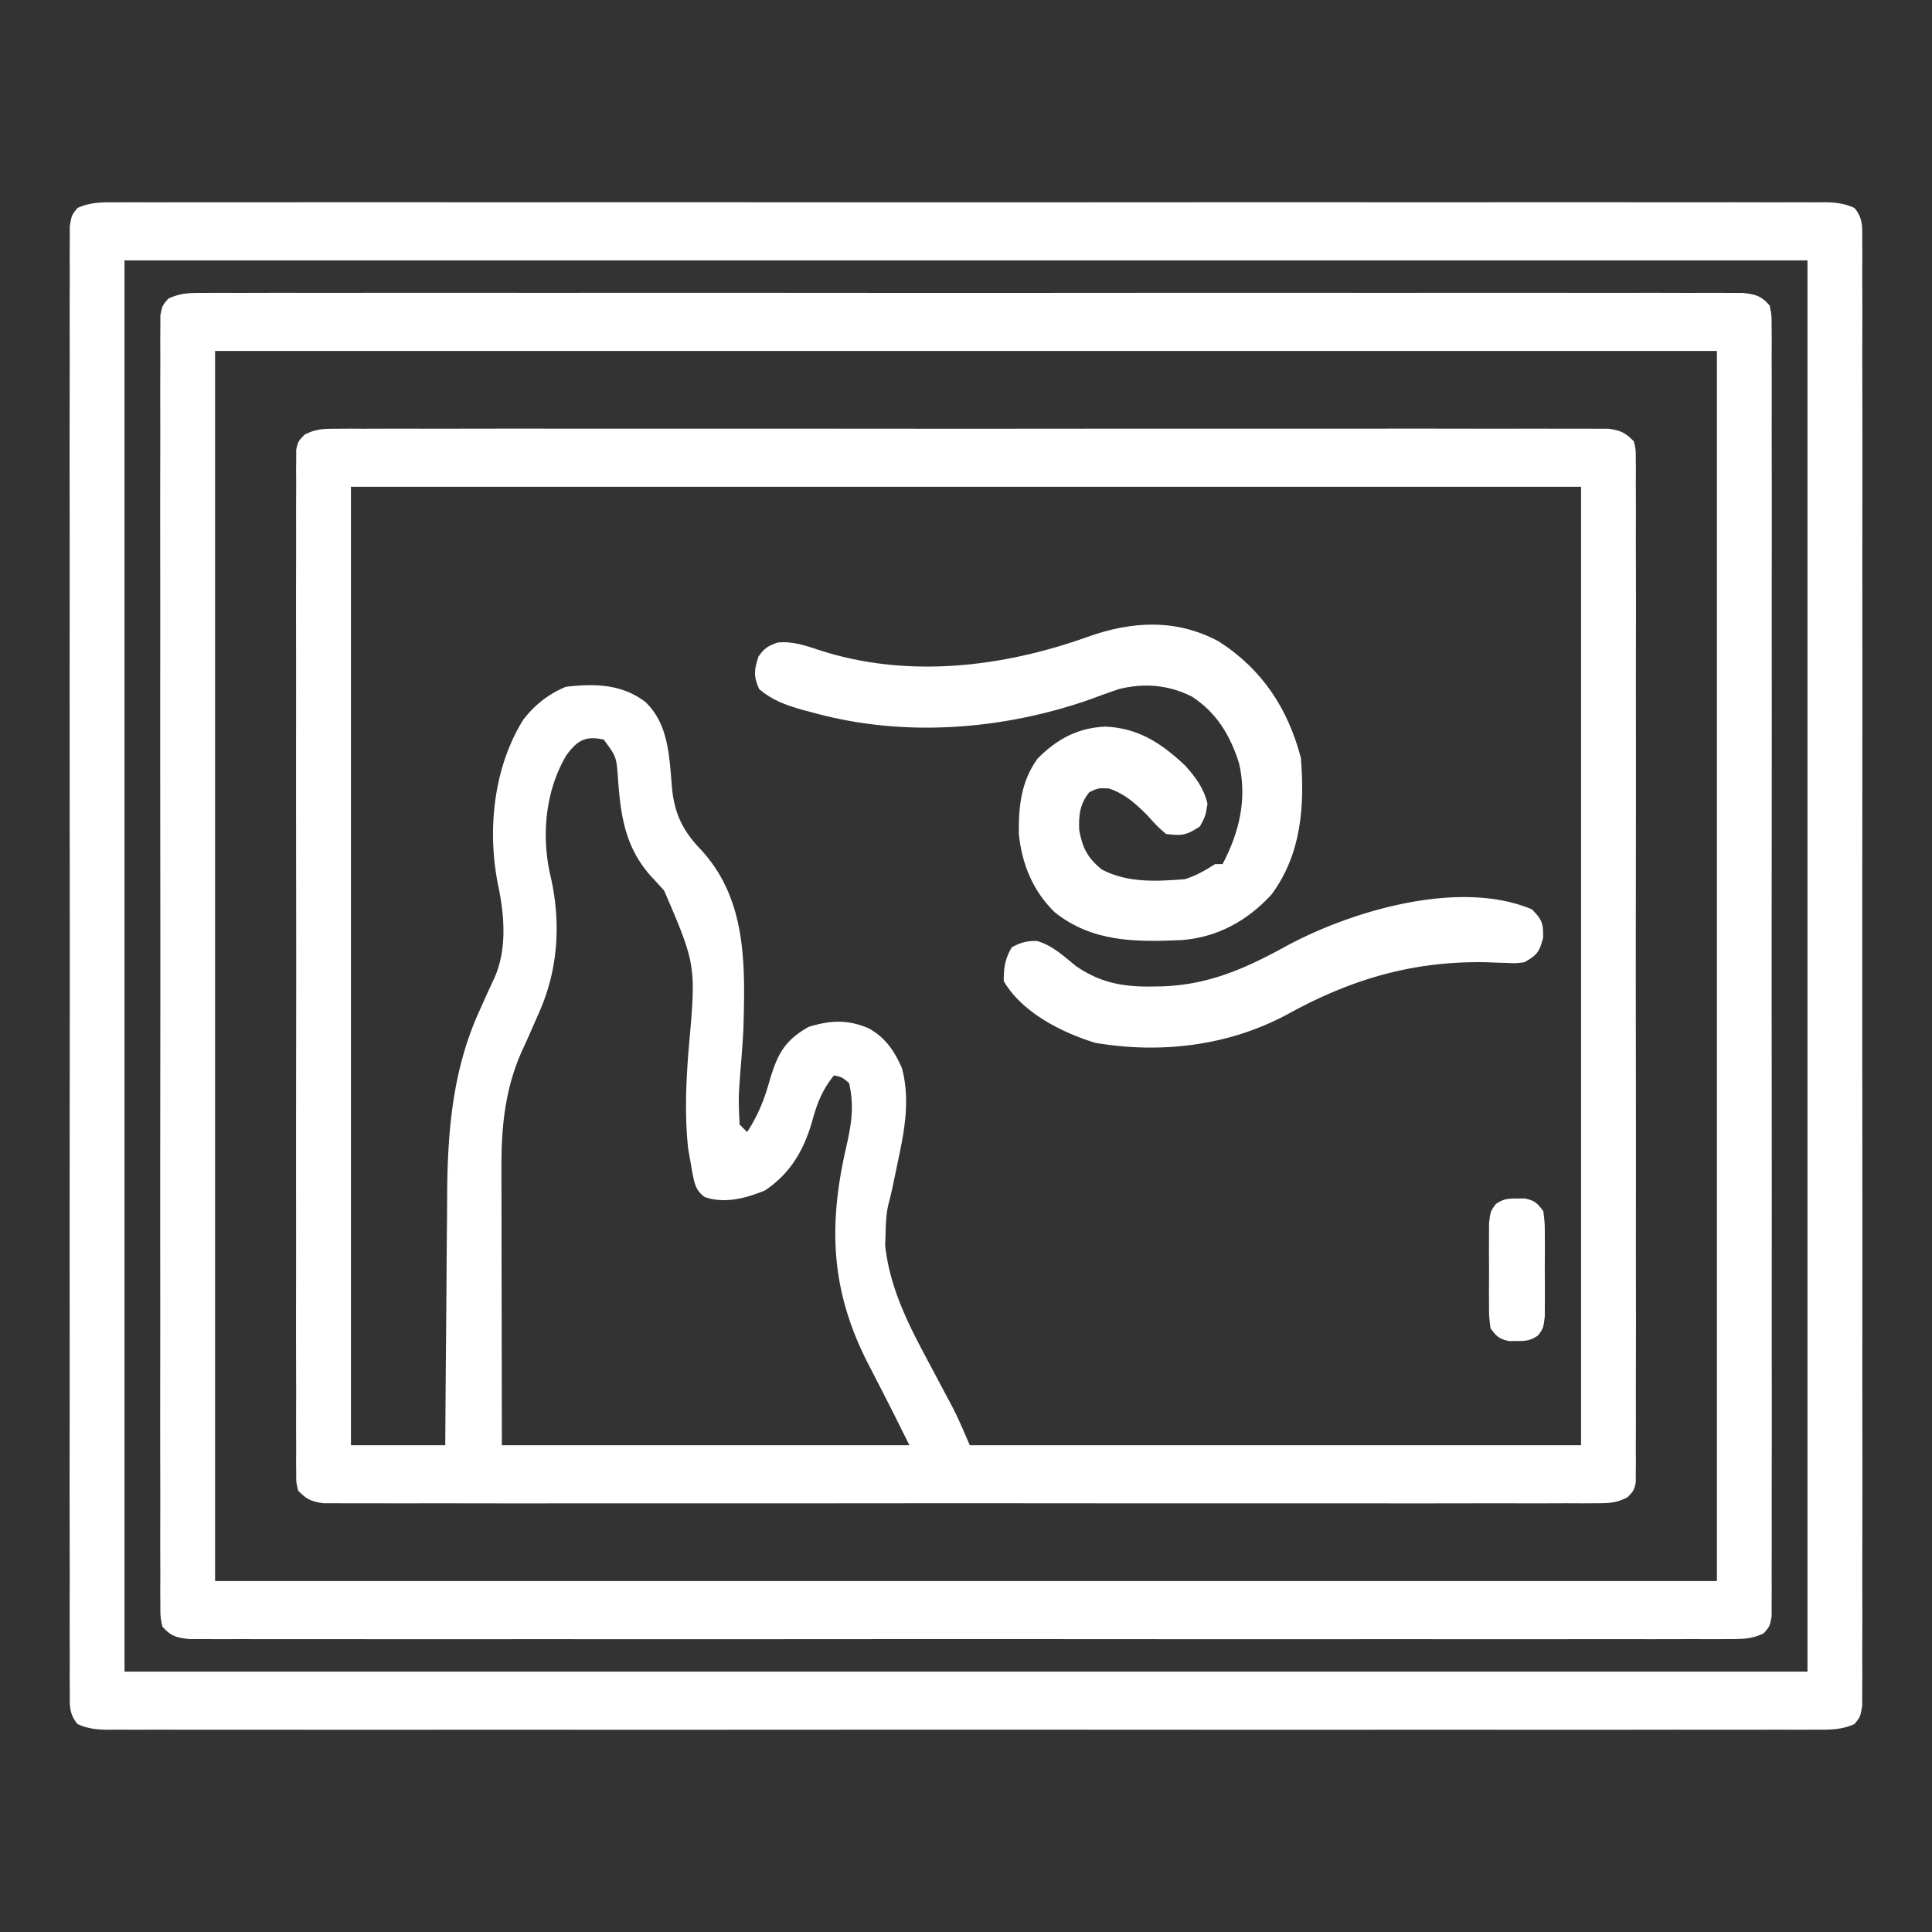
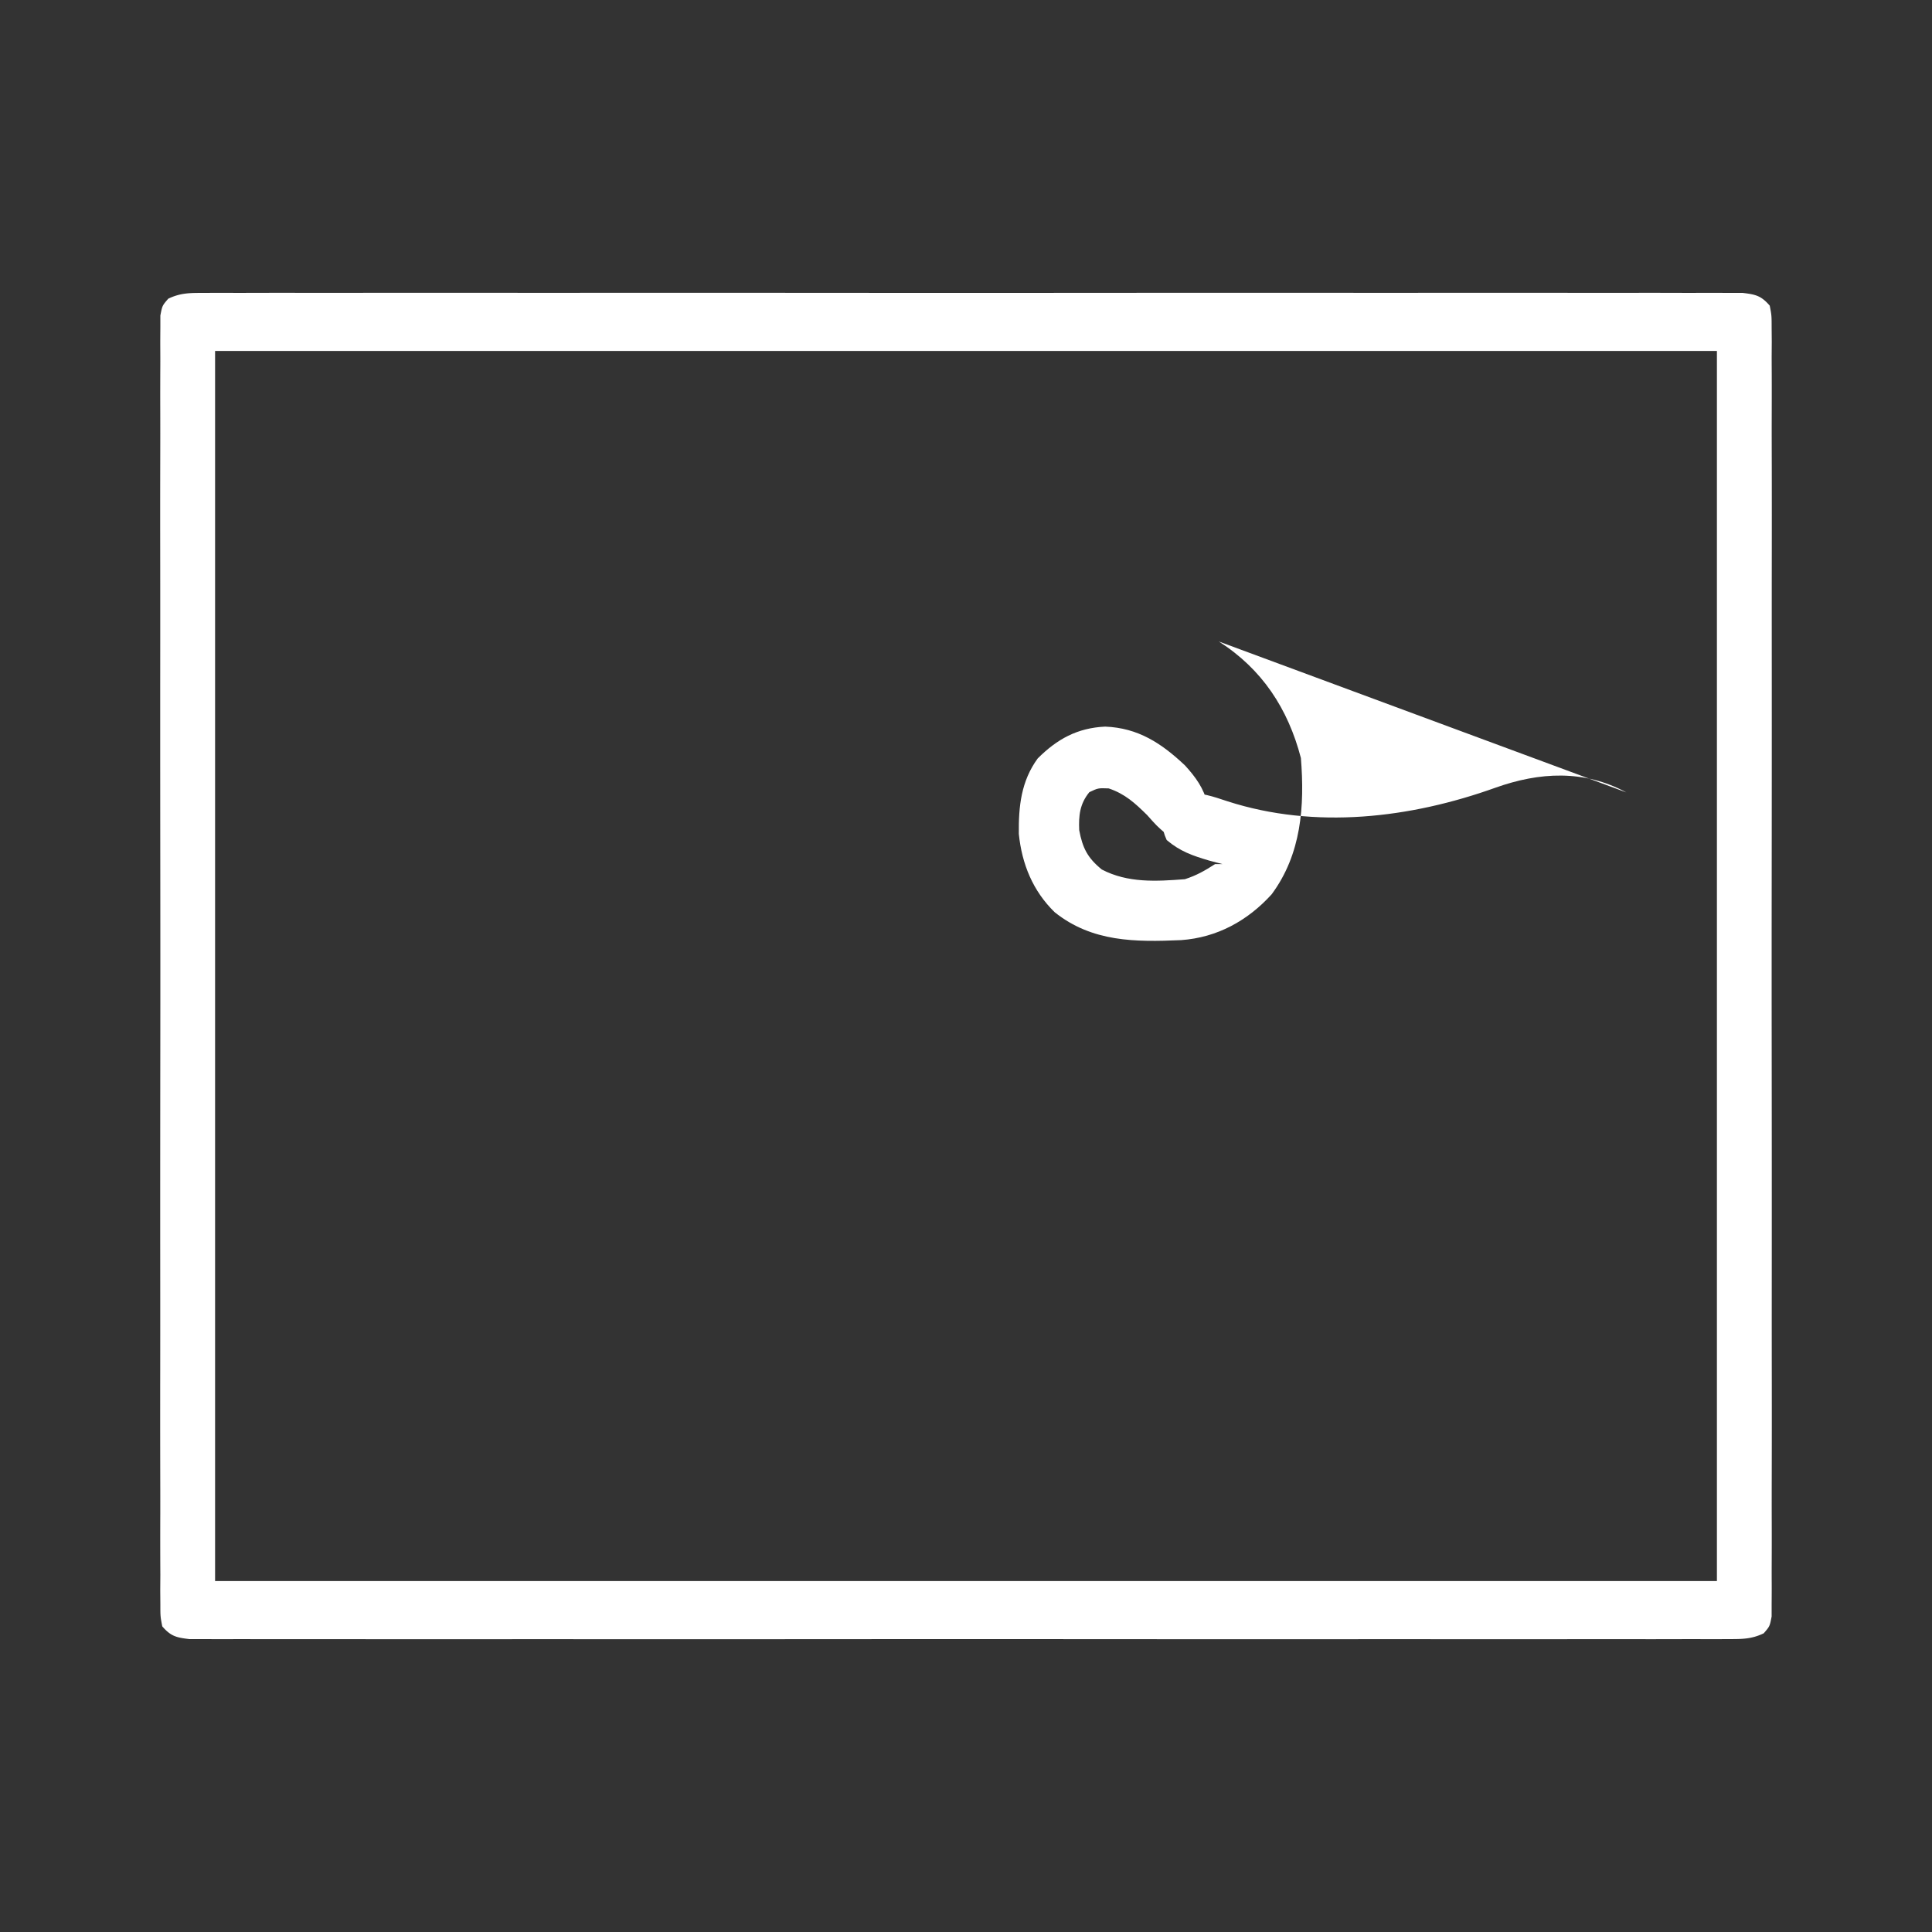
<svg xmlns="http://www.w3.org/2000/svg" width="512" height="512" fill="none">
  <rect width="100%" height="100%" fill="#333333" stroke="none" />
-   <path fill="#fff" d="m88.884 113.623 3.67-.024 4.035.02a2103.984 2103.984 0 0 1 16.068-.011c4.235.007 8.469-.004 12.704-.012 8.297-.013 16.595-.01 24.892-.002 6.742.007 13.484.008 20.226.005l2.904-.002 5.842-.003c18.27-.008 36.54.002 54.81.018 15.685.013 31.37.011 47.056-.003a39762.99 39762.99 0 0 1 63.323-.009c6.736.003 13.472-.002 20.207-.009 8.206-.008 16.412-.006 24.618.01 4.188.008 8.377.011 12.566.001 3.832-.009 7.663-.004 11.495.012 1.389.003 2.778.002 4.167-.006a483.4 483.4 0 0 1 5.648.015l3.174.001c3.158.438 4.531 1.056 6.711 3.376.501 2.152.501 2.152.503 4.703l.032 2.946-.027 3.246.019 3.441c.016 3.826.003 7.651-.01 11.477.004 2.734.013 5.469.022 8.203.017 6.668.014 13.336.002 20.005a6774.17 6774.17 0 0 0-.006 16.254l.002 2.334.004 4.694c.011 14.681-.002 29.363-.023 44.045-.018 12.605-.015 25.211.003 37.816.022 14.628.03 29.256.018 43.885l-.004 4.677-.002 2.324c-.003 5.414.003 10.827.012 16.24.011 6.595.008 13.189-.013 19.783a1545.61 1545.61 0 0 0-.002 10.1c.011 3.644-.002 7.288-.022 10.933l.027 3.245-.032 2.947-.002 2.55C433 395 433 395 431.336 396.77c-2.925 1.54-4.917 1.606-8.221 1.608l-3.669.023-4.036-.02a2012.87 2012.87 0 0 1-16.068.011c-4.234-.007-8.469.004-12.703.012-8.298.014-16.595.011-24.892.002-6.742-.007-13.484-.008-20.226-.004l-2.905.001-5.841.003c-18.27.008-36.54-.001-54.81-.018-15.685-.013-31.371-.011-47.056.003-18.203.016-36.407.023-54.61.013l-5.82-.002-2.893-.002c-6.736-.002-13.472.002-20.208.009-8.206.008-16.411.006-24.617-.01-4.189-.008-8.377-.011-12.566-.001-3.832.009-7.664.004-11.495-.012a578.717 578.717 0 0 0-4.167.006 506.47 506.47 0 0 1-5.649-.014l-3.173-.002c-3.158-.438-4.53-1.056-6.711-3.376-.502-2.152-.502-2.152-.504-4.702l-.031-2.947.027-3.245-.019-3.442c-.016-3.826-.003-7.651.01-11.476-.004-2.735-.013-5.469-.022-8.204-.018-6.668-.014-13.336-.002-20.004a6621.37 6621.37 0 0 0 .004-18.588l-.004-4.694c-.012-14.682.001-29.364.023-44.046.018-12.605.015-25.21-.004-37.816-.021-14.628-.03-29.256-.017-43.884l.004-4.677.001-2.325c.004-5.413-.002-10.827-.011-16.24-.012-6.594-.009-13.189.013-19.783.01-3.367.012-6.733.001-10.099-.01-3.645.003-7.289.023-10.933l-.027-3.246.031-2.946.002-2.551C79 117 79 117 80.663 115.23c2.926-1.54 4.918-1.606 8.221-1.607ZM93 129v254h25l.044-7.318c.051-8.054.117-16.109.192-24.163.044-4.875.083-9.749.11-14.624.027-4.721.067-9.441.117-14.161.016-1.785.028-3.569.034-5.354.067-17.131 1.353-33.616 8.503-49.38l1.398-3.133c.85-1.88 1.71-3.756 2.586-5.625 3.436-7.584 2.715-16.664 1.016-24.679-2.913-14.44-1.257-31.058 6.644-43.797 3.017-3.93 6.747-6.898 11.356-8.766 7.644-.869 14.695-.748 21 4 6.364 6.029 6.367 14.933 7.127 23.189.725 6.849 3.072 11.294 7.81 16.186C198.019 238.61 197.481 256.05 197 273c-.21 3.603-.481 7.196-.77 10.793-.54 7.106-.54 7.106-.23 14.207l2 2c2.877-4.418 4.511-8.472 5.937-13.562 2.064-6.967 3.877-10.634 10.375-14.313 5.811-1.773 10.313-1.978 15.875.375 4.455 2.473 6.76 5.912 8.813 10.5 2.207 8.15.795 16.17-.938 24.25l-.552 2.68c-1.302 6.268-1.302 6.268-2.056 9.177-.63 2.627-.703 5.131-.767 7.831l-.113 3.089c1.252 11.677 6.516 21.683 11.988 31.848 1.015 1.908 2.027 3.817 3.037 5.728.91 1.718 1.828 3.433 2.747 5.147 1.702 3.344 3.176 6.801 4.654 10.25h162V129H93Zm57.097 71.156c-5.697 9.571-6.709 21.761-4.097 32.469 2.659 11.949 1.914 24.18-3 35.375l-.844 1.931c-2.539 5.796-2.539 5.796-3.694 8.288-4.591 10.063-5.629 20.36-5.576 31.33v2.467c.001 2.6.008 5.2.016 7.801l.003 4.857c.005 5.963.019 11.926.032 17.889L133 383h108c-5.122-10.305-5.122-10.305-10.391-20.535-10.4-19.73-11.297-37.115-6.301-58.685 1.347-5.987 2.099-10.756.692-16.78-1.921-1.59-1.921-1.59-4-2-3.148 3.935-4.494 7.437-5.813 12.313-2.217 7.586-5.797 13.745-12.5 18.187-5.043 2.052-10.598 3.562-15.914 1.734-2.589-1.801-2.803-4.076-3.402-7.05L183 308l-.625-3.562c-.96-8.756-.57-17.678.125-26.438 2-22.211 2-22.211-6.5-42a542.872 542.872 0 0 0-3.563-3.875c-6.785-7.671-7.971-15.97-8.667-25.88-.425-5.713-.425-5.713-3.77-10.245-4.852-1.055-6.992.188-9.903 4.156Z" />
-   <path fill="#fff" d="m30.759 53.623 2.394-.014c2.664-.01 5.328 0 7.992.01a3860.302 3860.302 0 0 1 21.657-.011c5.707.007 11.414-.004 17.121-.012 11.185-.013 22.37-.01 33.555-.002 9.088.007 18.175.008 27.262.005l3.914-.002c2.624 0 5.248-.002 7.871-.003 23.92-.008 47.84 0 71.759.016 21.846.015 43.692.013 65.537-.001 24.532-.016 49.064-.022 73.596-.013l7.842.003 3.898.001c9.08.003 18.161-.002 27.241-.009a15040.7 15040.7 0 0 1 33.181.01c5.647.008 11.294.011 16.941.001 5.164-.009 10.328-.004 15.492.012 1.873.003 3.747.002 5.62-.006 2.537-.009 5.073 0 7.609.015l2.23-.022c2.966.033 5.268.28 7.982 1.512 2.288 2.792 2.048 4.883 2.05 8.464l.018 2.044c.014 2.276 0 4.552-.013 6.83.004 1.641.011 3.284.019 4.926.016 4.525.008 9.05-.004 13.575-.009 4.876.005 9.751.016 14.626.017 9.556.014 19.112.002 28.668-.009 7.763-.01 15.527-.006 23.29l.002 3.344.004 6.723c.011 21.034-.002 42.068-.023 63.102-.018 18.063-.015 36.126.003 54.19.022 20.956.03 41.913.018 62.87l-.004 6.699-.002 3.33c-.003 7.757.003 15.515.012 23.273.011 9.449.008 18.898-.013 28.347-.011 4.824-.015 9.649-.002 14.473.012 4.412.006 8.823-.015 13.235-.005 1.601-.003 3.202.007 4.802.012 2.167 0 4.333-.019 6.5l-.002 3.655C493 455 493 455 491.453 456.888c-3.396 1.54-6.554 1.525-10.212 1.49l-2.394.013c-2.665.011-5.328 0-7.992-.01a3658.88 3658.88 0 0 1-21.658.011c-5.707-.006-11.414.004-17.121.012-11.185.014-22.37.011-33.555.002-9.087-.007-18.174-.008-27.262-.004l-3.914.001-7.871.003c-23.919.008-47.839 0-71.759-.016-21.845-.014-43.691-.013-65.536.001-24.532.016-49.064.023-73.596.013l-7.843-.002-3.898-.002c-9.08-.002-18.16.002-27.24.009-11.06.008-22.121.006-33.181-.01a5314.71 5314.71 0 0 0-16.941-.001c-5.164.009-10.328.004-15.492-.012-1.874-.003-3.747-.001-5.62.006-2.537.009-5.073 0-7.61-.014l-2.23.021c-2.965-.033-5.267-.281-7.982-1.511-2.287-2.793-2.048-4.883-2.05-8.464l-.017-2.044c-.015-2.277 0-4.553.013-6.83a2111.185 2111.185 0 0 1-.015-18.502c.009-4.876-.005-9.751-.016-14.626a9318.08 9318.08 0 0 1-.002-28.668 13594.593 13594.593 0 0 0 .004-26.634l-.004-6.723c-.012-21.034.002-42.068.023-63.102.018-18.063.015-36.126-.004-54.189-.021-20.957-.03-41.914-.017-62.871l.004-6.699.001-3.329c.004-7.758-.002-15.516-.011-23.273-.012-9.449-.009-18.898.013-28.348.01-4.824.014-9.649.001-14.473-.012-4.412-.005-8.823.016-13.235.005-1.6.002-3.201-.007-4.802-.013-2.167 0-4.333.018-6.5l.002-3.655c.502-2.92.502-2.92 2.048-4.808 3.397-1.54 6.555-1.525 10.213-1.49ZM32.998 69v374H479V69H33Z" />
  <path fill="#fff" d="m54.009 77.623 2.149-.014c2.388-.01 4.776 0 7.165.01a3103.756 3103.756 0 0 1 19.422-.011c5.117.007 10.235-.004 15.353-.012 10.03-.013 20.06-.01 30.09-.002 8.149.007 16.298.008 24.448.005l3.51-.002 7.059-.003c22.081-.008 44.163.002 66.244.018 18.96.013 37.92.01 56.88-.003 22-.016 44.001-.022 66.001-.013 2.345 0 4.689.002 7.034.003l3.496.001c8.142.003 16.285-.002 24.427-.009 9.919-.008 19.837-.006 29.756.01 5.064.008 10.127.011 15.191.001 4.631-.009 9.262-.004 13.893.012 1.68.003 3.359.002 5.039-.006 2.275-.009 4.55 0 6.825.015l3.836.001c3.454.41 4.899.75 7.173 3.376.501 2.614.501 2.614.503 5.827l.032 3.707-.027 4.094c.004 1.444.011 2.888.019 4.332.016 3.979.008 7.956-.004 11.934-.009 4.287.005 8.573.016 12.859.017 8.401.014 16.802.002 25.203-.009 6.825-.01 13.65-.006 20.476l.002 2.939.004 5.912c.011 18.493-.002 36.986-.023 55.479-.018 15.88-.015 31.76.003 47.64.022 18.426.03 36.851.018 55.276l-.004 5.891-.002 2.927c-.003 6.82.003 13.64.012 20.46.011 8.307.008 16.614-.013 24.922-.011 4.241-.015 8.482-.002 12.723.012 3.879.006 7.757-.015 11.636-.005 1.407-.003 2.814.007 4.221.012 1.905-.003 3.81-.019 5.715l-.002 3.214C469 431 469 431 467.406 432.841c-3.259 1.57-5.796 1.535-9.415 1.537l-2.149.013c-2.389.011-4.777 0-7.165-.01-1.725.004-3.45.008-5.174.014-4.75.013-9.499.007-14.248-.003-5.118-.006-10.236.004-15.354.012-10.03.014-20.06.011-30.089.002-8.15-.007-16.299-.008-24.448-.004l-3.51.001-7.059.003c-22.082.008-44.163-.001-66.244-.018-18.96-.013-37.92-.011-56.88.003a55849.547 55849.547 0 0 1-73.035.011l-3.496-.002c-8.143-.002-16.285.002-24.428.009-9.918.008-19.837.006-29.755-.01-5.064-.008-10.127-.011-15.191-.001-4.631.009-9.262.004-13.893-.012a846.32 846.32 0 0 0-5.04.006c-2.274.009-4.549 0-6.824-.014l-3.837-.002c-3.453-.409-4.898-.749-7.172-3.376-.502-2.613-.502-2.613-.504-5.827l-.031-3.707.027-4.094a1631.396 1631.396 0 0 1-.015-16.266c.009-4.287-.005-8.573-.016-12.859a7201.17 7201.17 0 0 1-.002-25.202 10508.166 10508.166 0 0 0 .004-23.416l-.004-5.912c-.012-18.493.002-36.986.023-55.479.018-15.88.015-31.76-.004-47.64-.021-18.426-.03-36.851-.017-55.276l.004-5.89.001-2.928c.004-6.82-.002-13.64-.011-20.46-.012-8.307-.009-16.614.013-24.921.01-4.242.014-8.483.001-12.724-.012-3.879-.005-7.757.016-11.636.005-1.407.002-2.814-.007-4.221-.013-1.905.002-3.81.018-5.715l.002-3.213C43 81 43 81 44.593 79.159c3.26-1.57 5.797-1.535 9.416-1.536ZM56.999 93v326H455V93H57Z" />
-   <path fill="#fff" d="M323 170c11.475 7.335 18.34 17.804 21.75 30.875 1.022 12.774.13 25.482-7.75 36.125-6.352 7.005-14.474 11.466-23.984 12.141-12.122.528-23.588.541-33.516-7.391-5.785-5.641-8.684-12.758-9.5-20.75-.087-7.303.604-13.981 5-20 5.165-5.165 10.535-8.097 17.875-8.438 8.732.331 14.929 4.404 21.164 10.29 2.807 3.075 4.98 6.055 5.961 10.148-.563 3.375-.563 3.375-2 6-3.518 2.345-4.858 2.58-9 2-2.438-2.125-2.438-2.125-5-5-3.205-3.159-5.874-5.625-10.188-7.063-2.793-.104-2.793-.104-5.125 1-2.533 3.097-2.853 6.191-2.687 10.063.893 4.75 2.214 7.361 6 10.437 6.916 3.602 14.391 3.138 22 2.563 3.114-1.009 5.221-2.221 8-4h2c4.457-8.488 6.564-17.345 4.344-26.793-2.363-7.383-5.877-13.276-12.446-17.586-6.196-3.142-12.64-3.672-19.384-2.007-2.531.838-5.021 1.753-7.514 2.698-23.09 8.101-49.184 10.168-73 3.688l-3.484-.914c-4.455-1.311-7.761-2.448-11.329-5.461-1.534-3.392-1.333-5.11-.187-8.625 1.519-2.203 2.567-2.85 5.086-3.723 4.125-.392 7.394.818 11.289 2.098 23.176 7.452 48.353 4.481 70.937-3.625 11.673-4.159 23.448-4.825 34.688 1.25Z" />
-   <path fill="#fff" d="M406 241c2.665 2.794 3.007 3.576 2.938 7.563-1.052 3.854-1.593 4.493-4.938 6.437-2.22.293-2.22.293-4.641.188l-2.72-.078-2.889-.11c-19.267-.345-35.611 4.468-52.477 13.754-15.566 8.423-33.657 10.574-51.066 7.598-8.945-2.766-19.363-8.048-24.207-16.352 0-3.571.331-5.848 2.125-8.937 2.238-1.269 4.143-1.775 6.723-1.688 4.005 1.163 7.025 3.976 10.211 6.582 6.367 4.422 12.407 5.583 20.066 5.481l2.527-.032c12.599-.365 22.359-4.723 33.228-10.683 17.28-9.373 45.974-17.841 65.12-9.723ZM402 317.625l2.062-.023c2.627.54 3.345 1.23 4.938 3.398.388 3.139.388 3.139.398 6.969l.009 2.05a408.42 408.42 0 0 1-.016 4.287c-.016 2.186 0 4.371.019 6.557-.002 1.39-.006 2.779-.012 4.168l-.01 3.83C409 352 409 352 407.596 353.911c-1.99 1.358-3.199 1.491-5.596 1.464l-2.062.023c-2.627-.54-3.345-1.23-4.938-3.398-.388-3.139-.388-3.139-.398-6.969l-.009-2.05a408.42 408.42 0 0 1 .016-4.287c.016-2.186 0-4.371-.019-6.557.002-1.39.006-2.779.012-4.168l.01-3.83c.388-3.139.388-3.139 1.792-5.05 1.99-1.358 3.199-1.491 5.596-1.464Z" />
+   <path fill="#fff" d="M323 170c11.475 7.335 18.34 17.804 21.75 30.875 1.022 12.774.13 25.482-7.75 36.125-6.352 7.005-14.474 11.466-23.984 12.141-12.122.528-23.588.541-33.516-7.391-5.785-5.641-8.684-12.758-9.5-20.75-.087-7.303.604-13.981 5-20 5.165-5.165 10.535-8.097 17.875-8.438 8.732.331 14.929 4.404 21.164 10.29 2.807 3.075 4.98 6.055 5.961 10.148-.563 3.375-.563 3.375-2 6-3.518 2.345-4.858 2.58-9 2-2.438-2.125-2.438-2.125-5-5-3.205-3.159-5.874-5.625-10.188-7.063-2.793-.104-2.793-.104-5.125 1-2.533 3.097-2.853 6.191-2.687 10.063.893 4.75 2.214 7.361 6 10.437 6.916 3.602 14.391 3.138 22 2.563 3.114-1.009 5.221-2.221 8-4h2l-3.484-.914c-4.455-1.311-7.761-2.448-11.329-5.461-1.534-3.392-1.333-5.11-.187-8.625 1.519-2.203 2.567-2.85 5.086-3.723 4.125-.392 7.394.818 11.289 2.098 23.176 7.452 48.353 4.481 70.937-3.625 11.673-4.159 23.448-4.825 34.688 1.25Z" />
</svg>